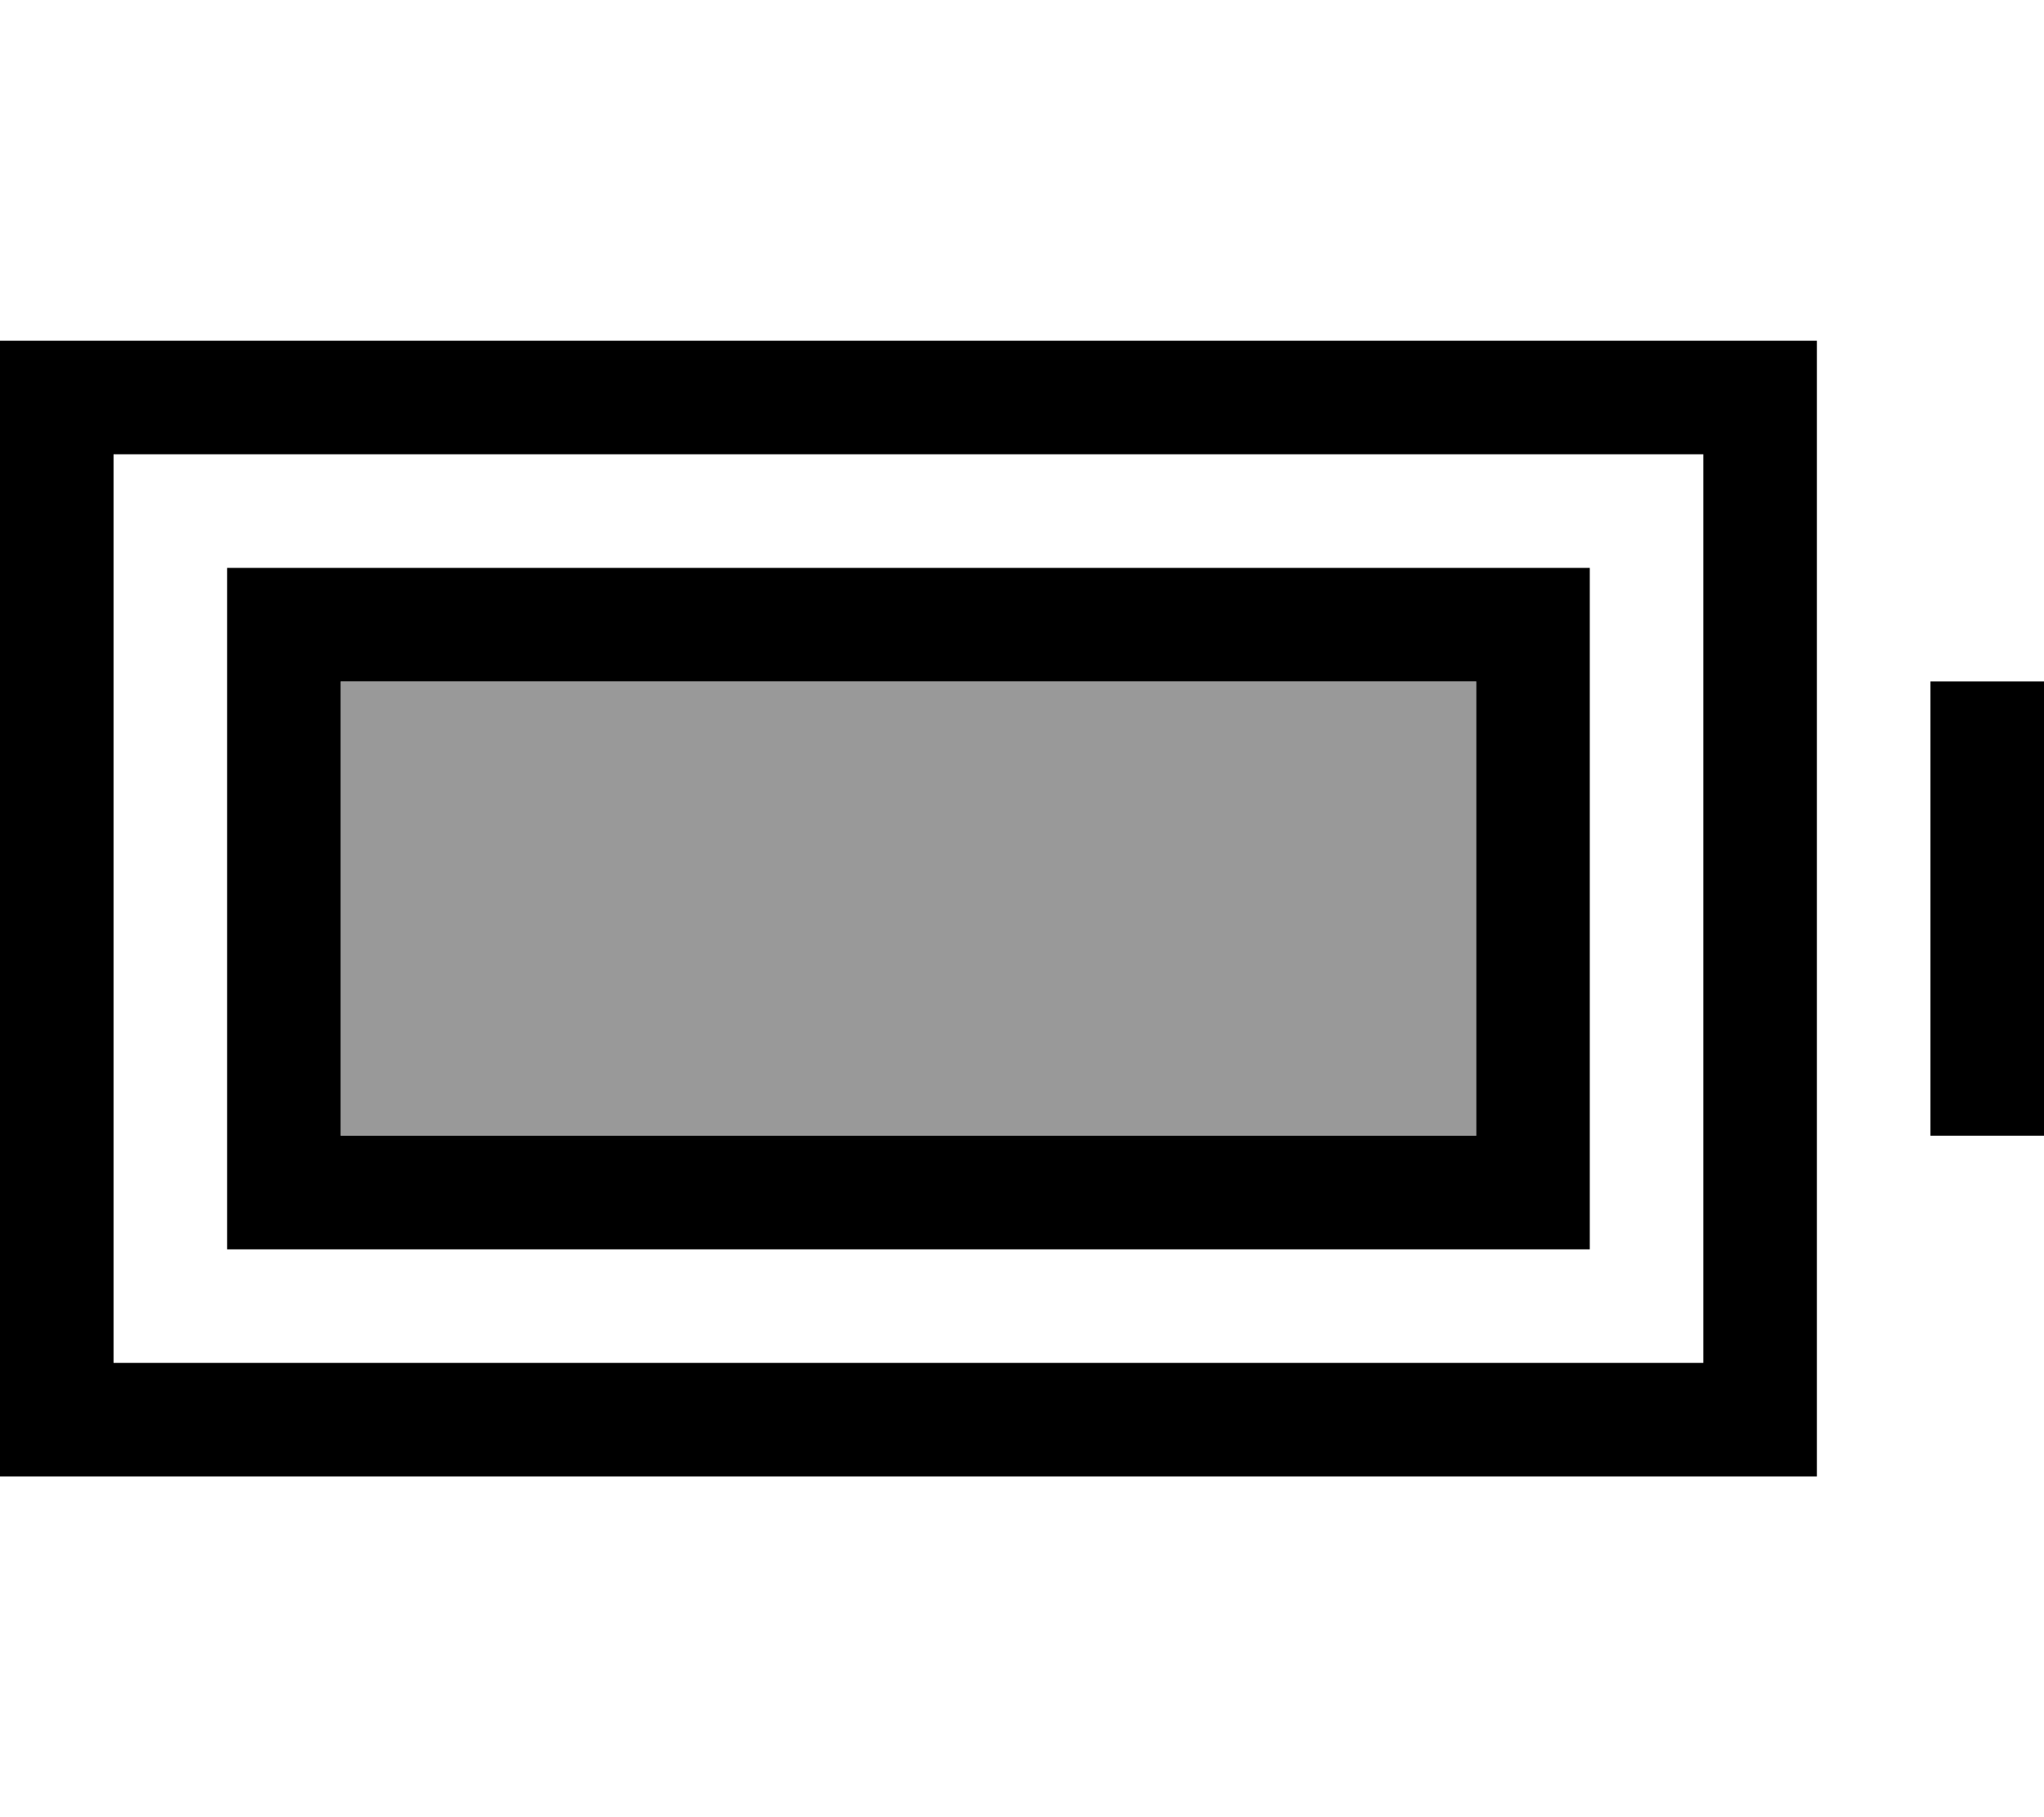
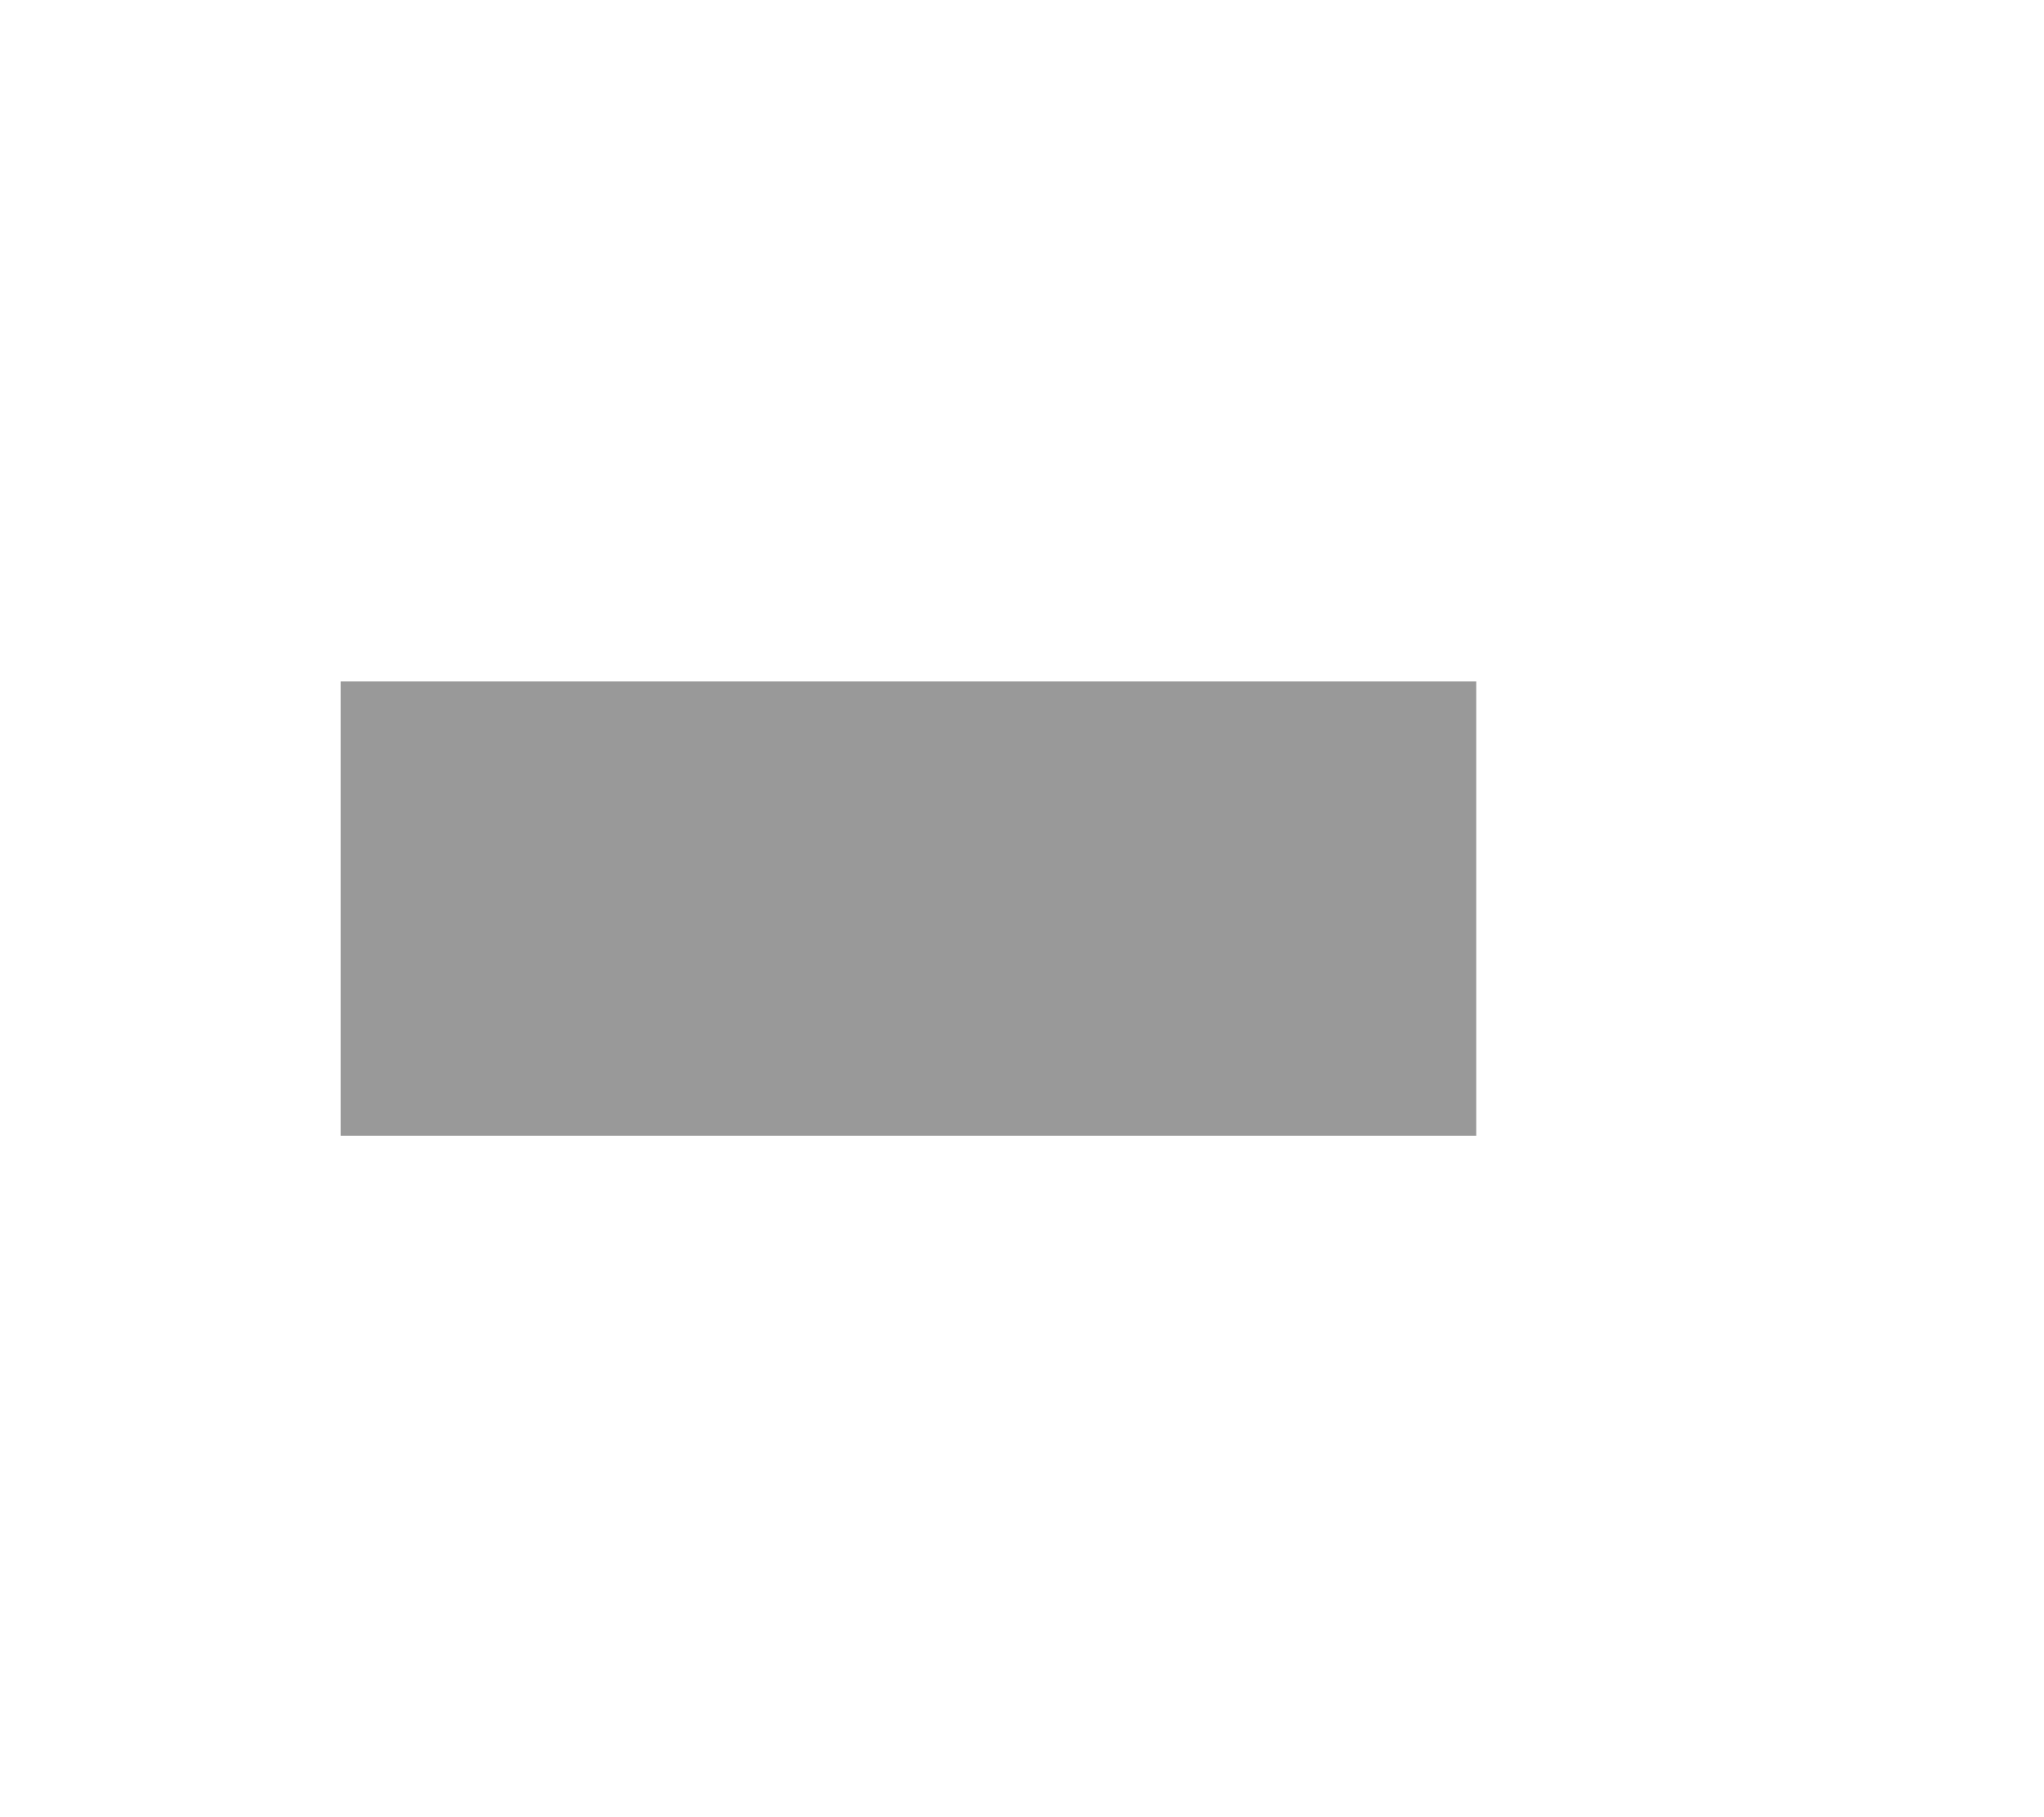
<svg xmlns="http://www.w3.org/2000/svg" viewBox="0 0 576 512">
  <defs>
    <style>.fa-secondary{opacity:.4}</style>
  </defs>
  <path class="fa-secondary" d="M96 192l320 0 0 128L96 320l0-128z" />
-   <path class="fa-primary" d="M480 128l0 256L32 384l0-256 448 0zM32 96L0 96l0 32L0 384l0 32 32 0 448 0 32 0 0-32 0-256 0-32-32 0L32 96zm544 96l-32 0 0 32 0 64 0 32 32 0 0-32 0-64 0-32zM96 192l320 0 0 128L96 320l0-128zM64 160l0 32 0 128 0 32 32 0 320 0 32 0 0-32 0-128 0-32-32 0L96 160l-32 0z" />
</svg>